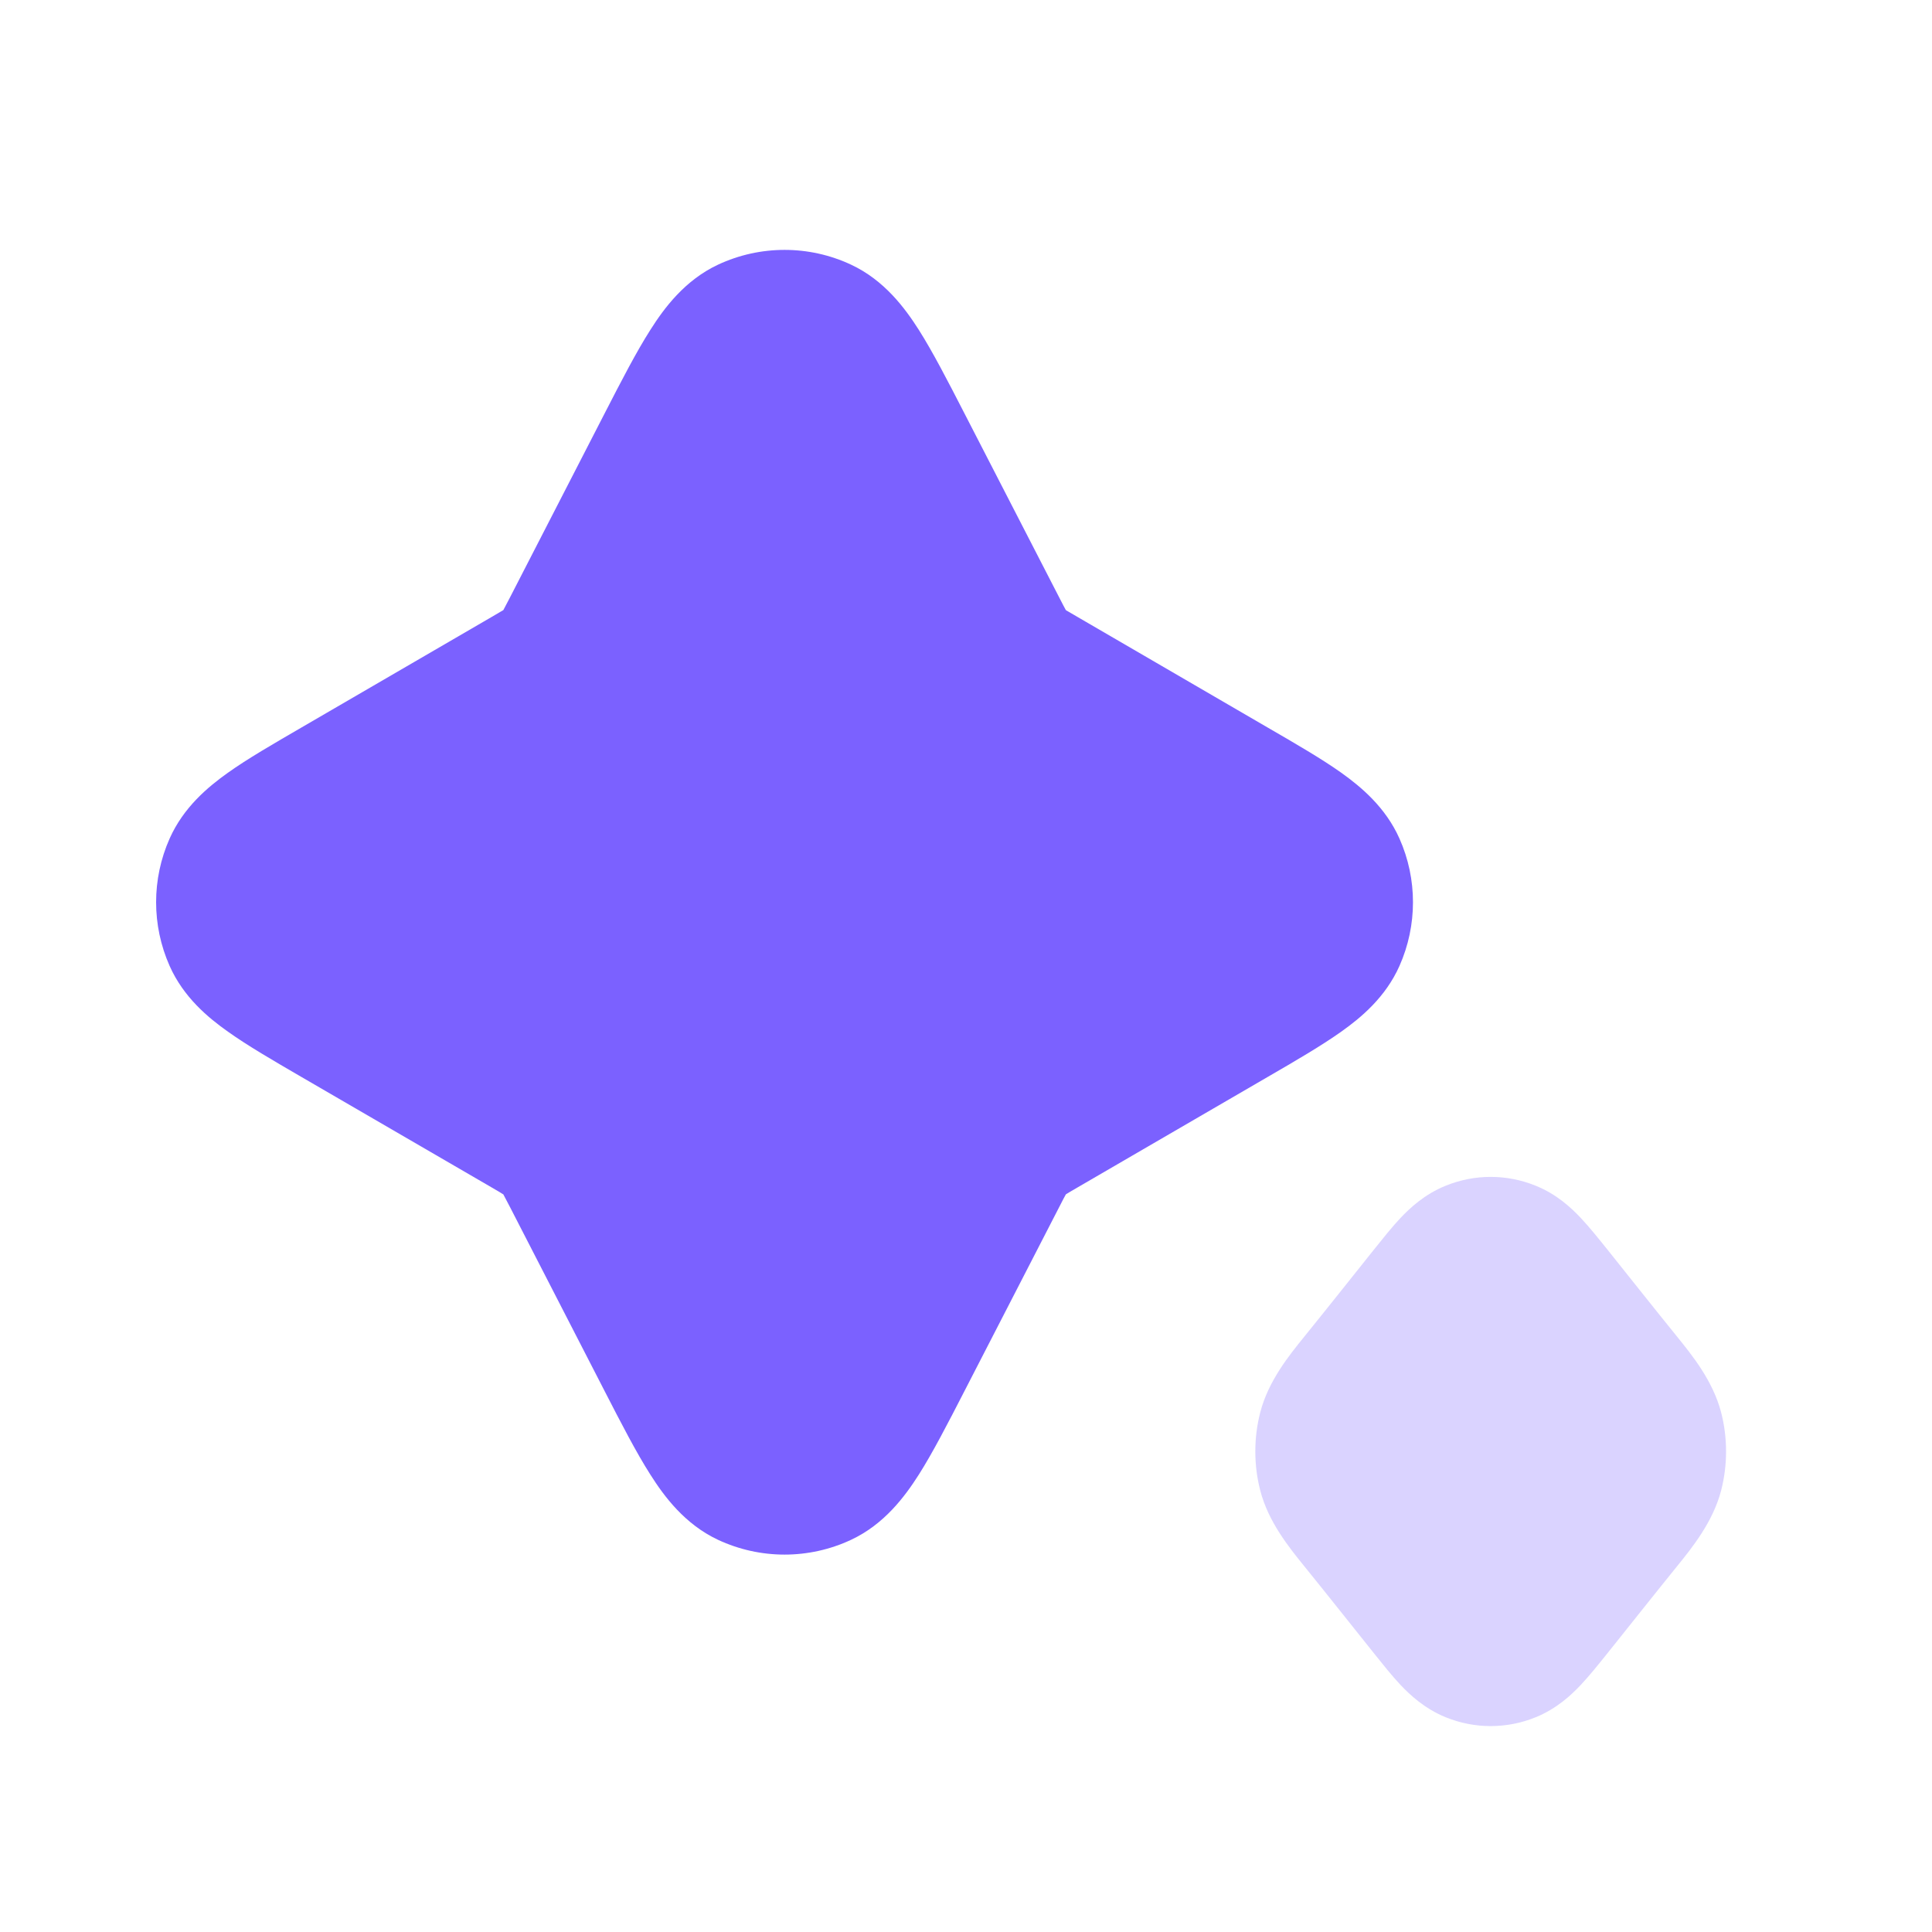
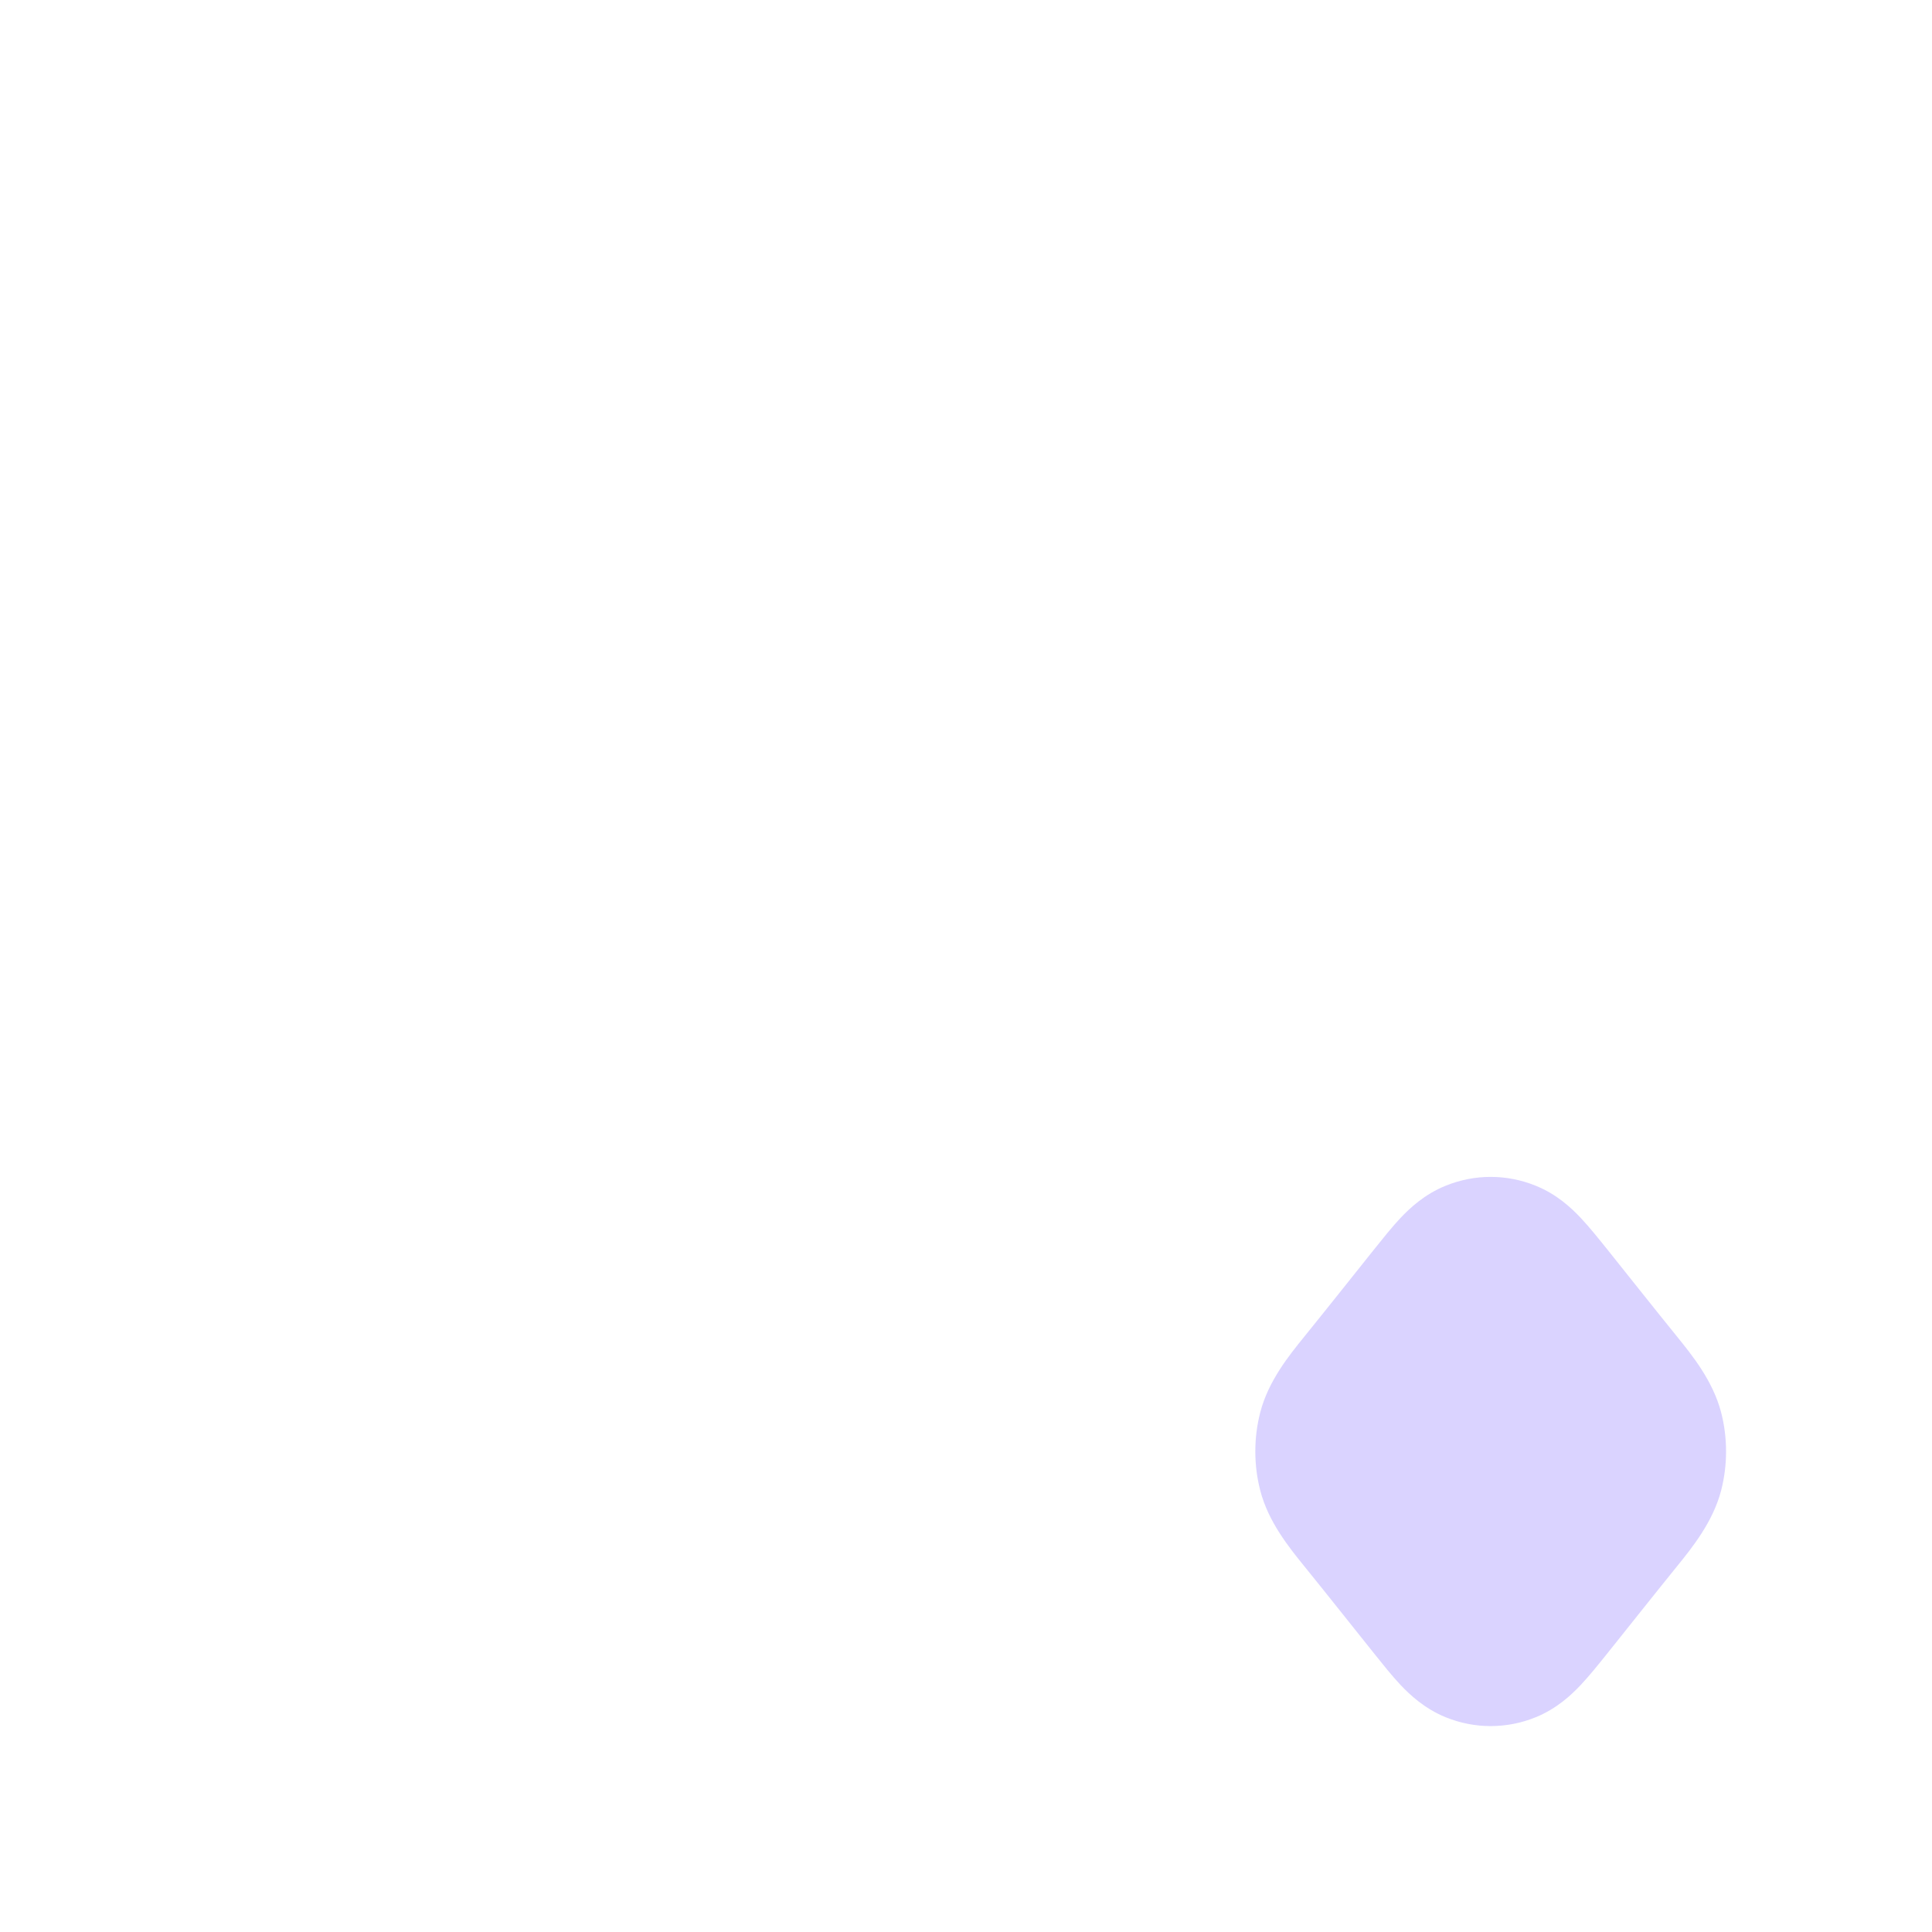
<svg xmlns="http://www.w3.org/2000/svg" width="19" height="19" viewBox="0 0 19 19" fill="none">
-   <path opacity="0.28" d="M15.103 11.661C14.818 11.545 14.502 11.545 14.217 11.661C14.009 11.745 13.865 11.881 13.773 11.978C13.688 12.068 13.598 12.182 13.512 12.289C13.284 12.574 13.057 12.861 12.827 13.145C12.678 13.329 12.474 13.58 12.394 13.889C12.329 14.14 12.329 14.408 12.394 14.659C12.474 14.968 12.678 15.219 12.827 15.403C13.057 15.687 13.284 15.974 13.512 16.259C13.598 16.366 13.688 16.48 13.773 16.57C13.865 16.667 14.009 16.803 14.217 16.888C14.502 17.004 14.818 17.004 15.103 16.888C15.311 16.803 15.455 16.667 15.546 16.57C15.631 16.48 15.722 16.366 15.808 16.259C16.036 15.974 16.263 15.687 16.493 15.403C16.642 15.219 16.845 14.968 16.926 14.659C16.991 14.408 16.991 14.14 16.926 13.889C16.845 13.58 16.642 13.329 16.493 13.145C16.263 12.861 16.036 12.574 15.808 12.289C15.722 12.182 15.631 12.068 15.546 11.978C15.455 11.881 15.311 11.745 15.103 11.661Z" fill="#7B61FF" />
-   <path d="M8.37 2.603C7.956 2.409 7.476 2.409 7.061 2.603C6.735 2.756 6.532 3.029 6.396 3.244C6.258 3.46 6.111 3.745 5.947 4.064L5.013 5.88C4.98 5.944 4.963 5.975 4.951 5.998L4.95 6L4.948 6.001C4.926 6.014 4.896 6.032 4.834 6.068L2.964 7.155C2.687 7.316 2.434 7.462 2.242 7.599C2.045 7.739 1.805 7.939 1.668 8.247C1.491 8.645 1.491 9.1 1.668 9.499C1.805 9.807 2.045 10.007 2.242 10.146C2.434 10.283 2.687 10.43 2.964 10.591L4.834 11.677C4.896 11.713 4.926 11.731 4.948 11.745L4.95 11.746L4.951 11.748C4.963 11.77 4.98 11.802 5.013 11.866L5.947 13.682C6.111 14.001 6.258 14.286 6.396 14.502C6.532 14.717 6.735 14.99 7.061 15.143C7.476 15.337 7.956 15.337 8.37 15.143C8.697 14.99 8.899 14.717 9.036 14.502C9.173 14.286 9.32 14.001 9.484 13.682L10.419 11.866C10.452 11.802 10.468 11.77 10.481 11.748L10.482 11.746L10.483 11.745C10.505 11.731 10.536 11.713 10.598 11.677L12.467 10.591C12.745 10.43 12.997 10.283 13.19 10.146C13.386 10.007 13.626 9.807 13.763 9.499C13.94 9.1 13.94 8.645 13.763 8.247C13.626 7.939 13.386 7.739 13.19 7.599C12.997 7.462 12.745 7.316 12.467 7.155L10.598 6.068C10.536 6.032 10.505 6.014 10.483 6.001L10.482 6L10.481 5.998C10.468 5.975 10.452 5.944 10.419 5.88L9.484 4.064C9.32 3.745 9.173 3.46 9.036 3.244C8.899 3.029 8.697 2.756 8.37 2.603Z" fill="#7B61FF" />
+   <path opacity="0.28" d="M15.103 11.661C14.818 11.545 14.502 11.545 14.217 11.661C14.009 11.745 13.865 11.881 13.773 11.978C13.688 12.068 13.598 12.182 13.512 12.289C13.284 12.574 13.057 12.861 12.827 13.145C12.678 13.329 12.474 13.58 12.394 13.889C12.329 14.14 12.329 14.408 12.394 14.659C12.474 14.968 12.678 15.219 12.827 15.403C13.057 15.687 13.284 15.974 13.512 16.259C13.598 16.366 13.688 16.48 13.773 16.57C13.865 16.667 14.009 16.803 14.217 16.888C14.502 17.004 14.818 17.004 15.103 16.888C15.311 16.803 15.455 16.667 15.546 16.57C15.631 16.48 15.722 16.366 15.808 16.259C16.036 15.974 16.263 15.687 16.493 15.403C16.642 15.219 16.845 14.968 16.926 14.659C16.991 14.408 16.991 14.14 16.926 13.889C16.845 13.58 16.642 13.329 16.493 13.145C16.263 12.861 16.036 12.574 15.808 12.289C15.722 12.182 15.631 12.068 15.546 11.978C15.455 11.881 15.311 11.745 15.103 11.661" fill="#7B61FF" />
</svg>